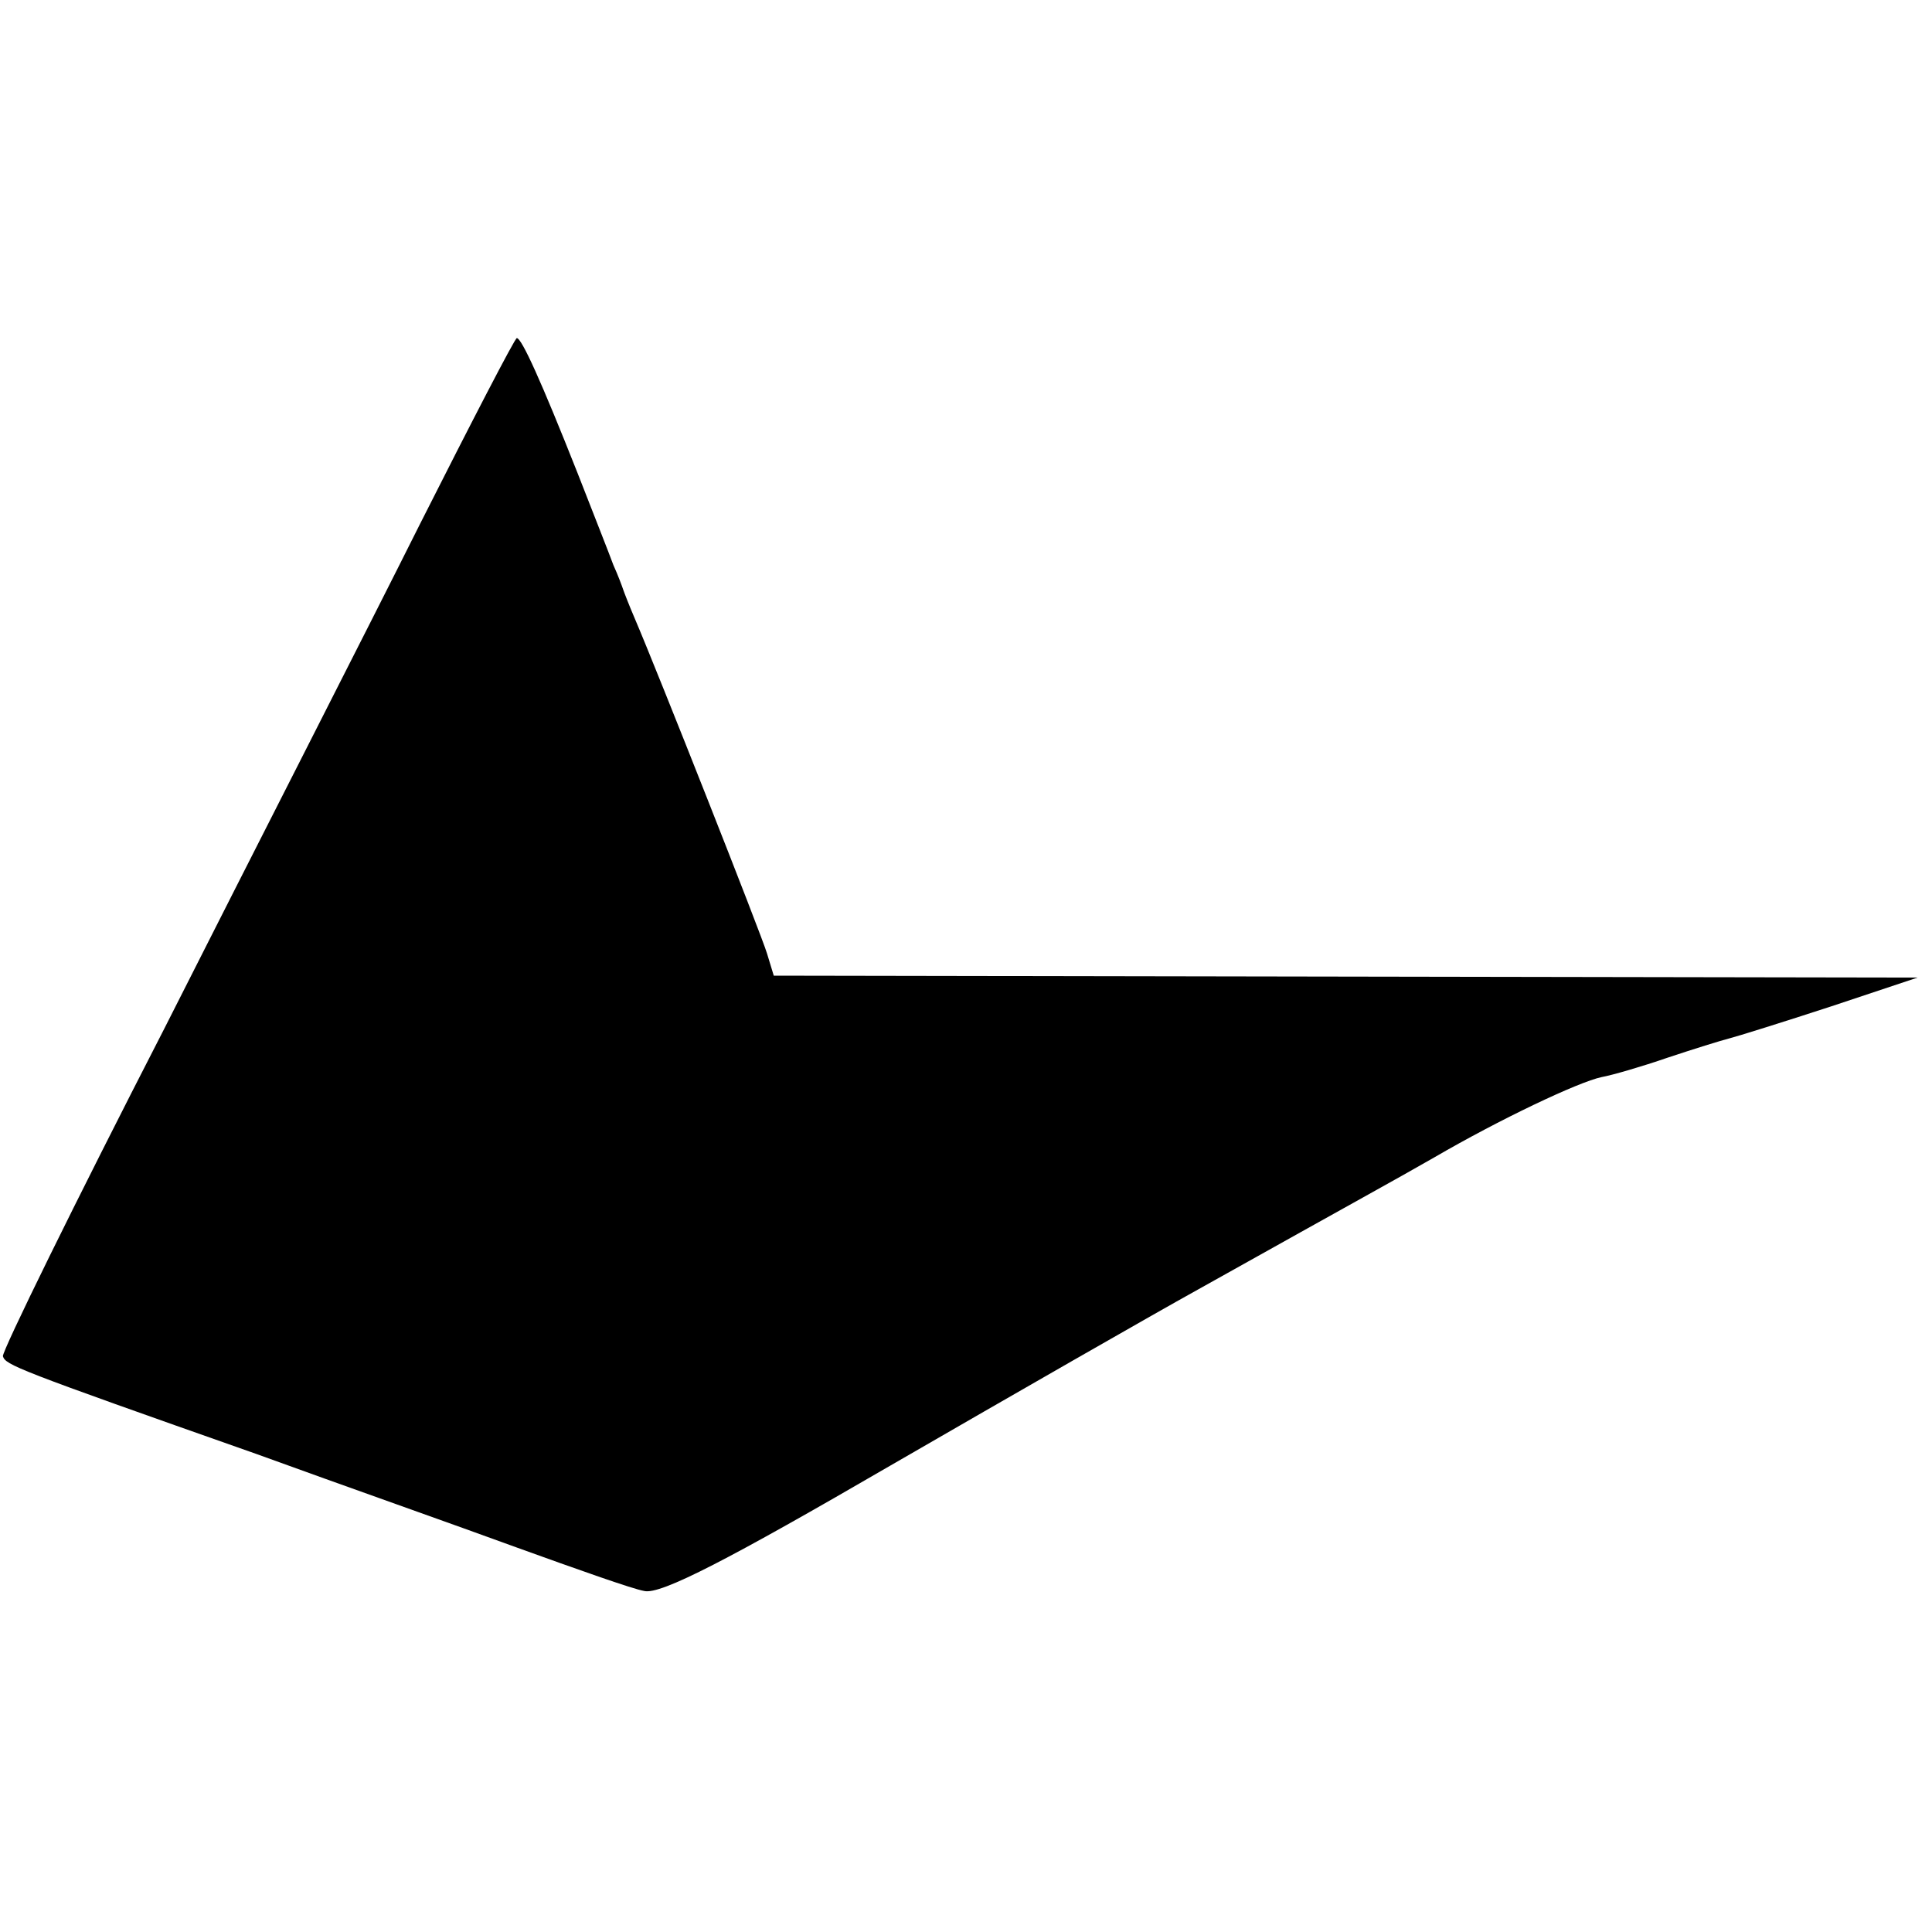
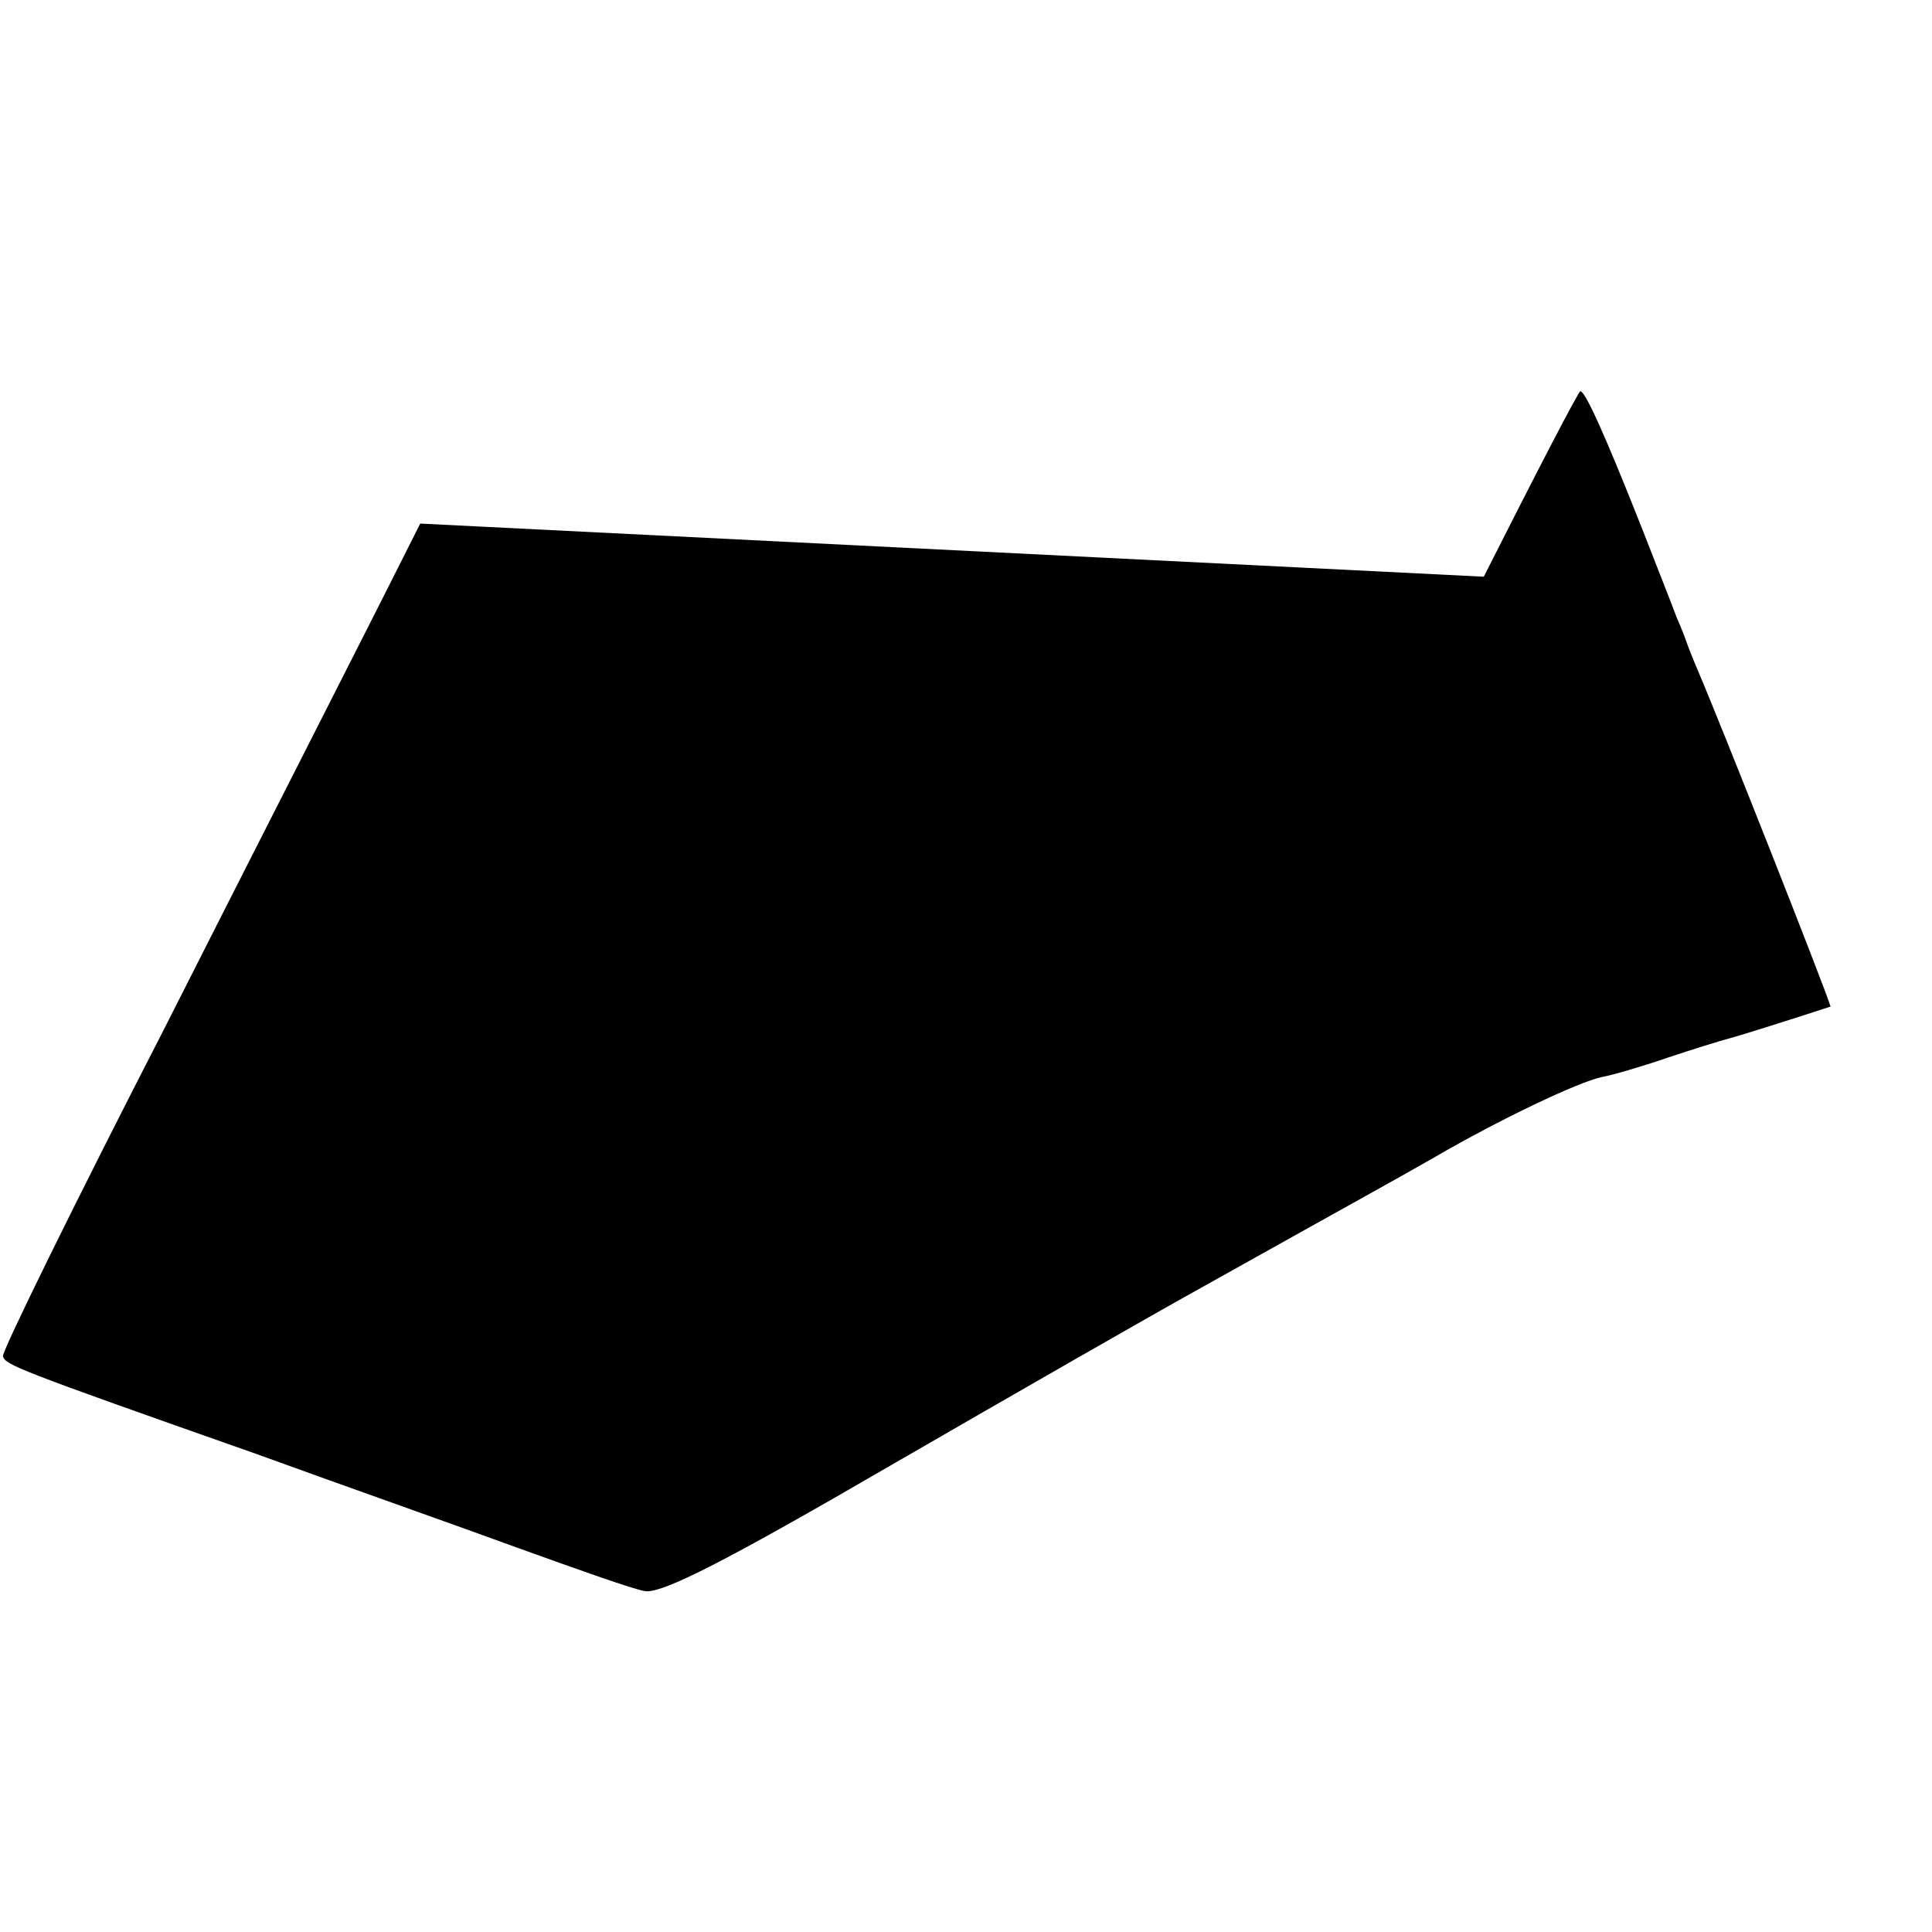
<svg xmlns="http://www.w3.org/2000/svg" version="1.0" width="200pt" height="200pt" viewBox="0 0 200 200" preserveAspectRatio="xMidYMid meet">
  <g transform="translate(0,200) scale(0.1,-0.1)" fill="#000000" stroke="none">
-     <path d="M435 1458 c-53 -106 -173 -341 -265 -523 -93 -181 -168 -334 -167 -339 3 -9 12 -13 262 -101 88 -32 210 -75 270 -97 61 -22 120 -43 132 -45 17 -4 88 33 255 130 128 74 271 156 318 182 177 99 196 109 245 137 67 39 149 78 173 83 11 2 42 11 68 20 27 9 56 18 64 20 8 2 56 17 105 33 l90 30 -592 1 -592 1 -7 23 c-6 20 -113 291 -137 347 -6 14 -11 27 -12 30 -1 3 -5 14 -10 25 -4 11 -21 54 -37 95 -38 96 -58 140 -63 140 -2 0 -47 -87 -100 -192z" />
+     <path d="M435 1458 c-53 -106 -173 -341 -265 -523 -93 -181 -168 -334 -167 -339 3 -9 12 -13 262 -101 88 -32 210 -75 270 -97 61 -22 120 -43 132 -45 17 -4 88 33 255 130 128 74 271 156 318 182 177 99 196 109 245 137 67 39 149 78 173 83 11 2 42 11 68 20 27 9 56 18 64 20 8 2 56 17 105 33 c-6 20 -113 291 -137 347 -6 14 -11 27 -12 30 -1 3 -5 14 -10 25 -4 11 -21 54 -37 95 -38 96 -58 140 -63 140 -2 0 -47 -87 -100 -192z" />
  </g>
</svg>